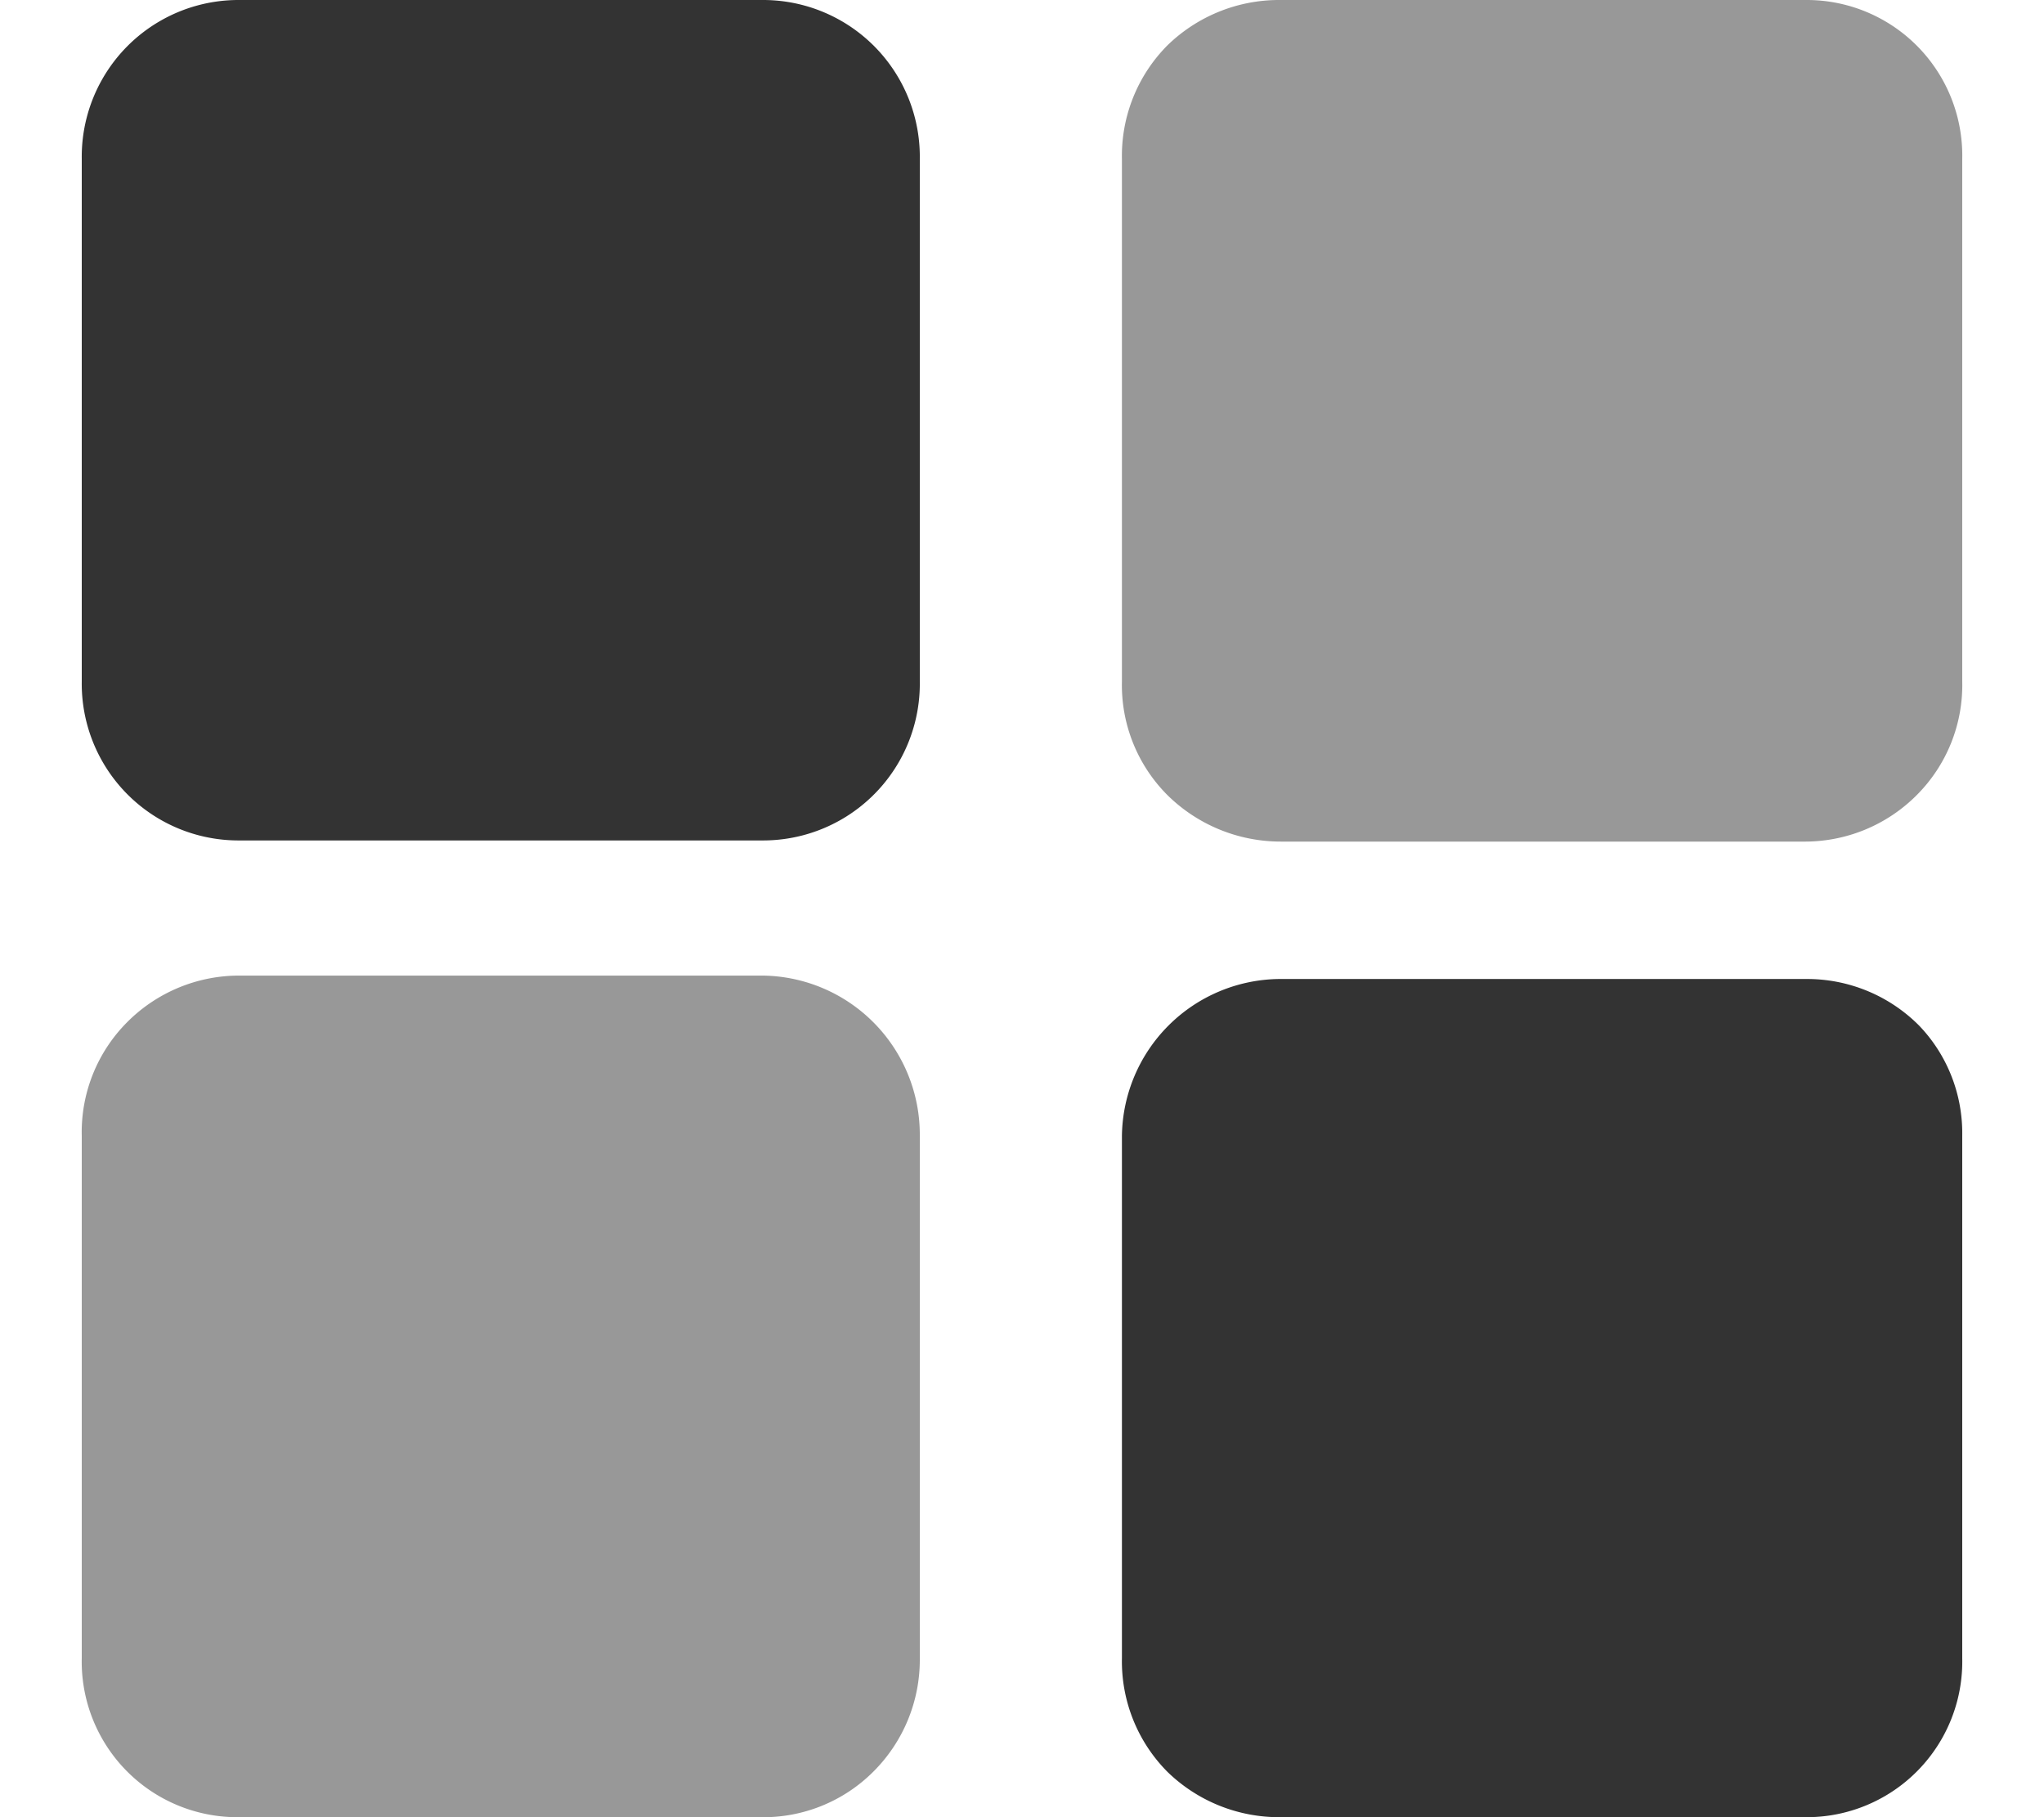
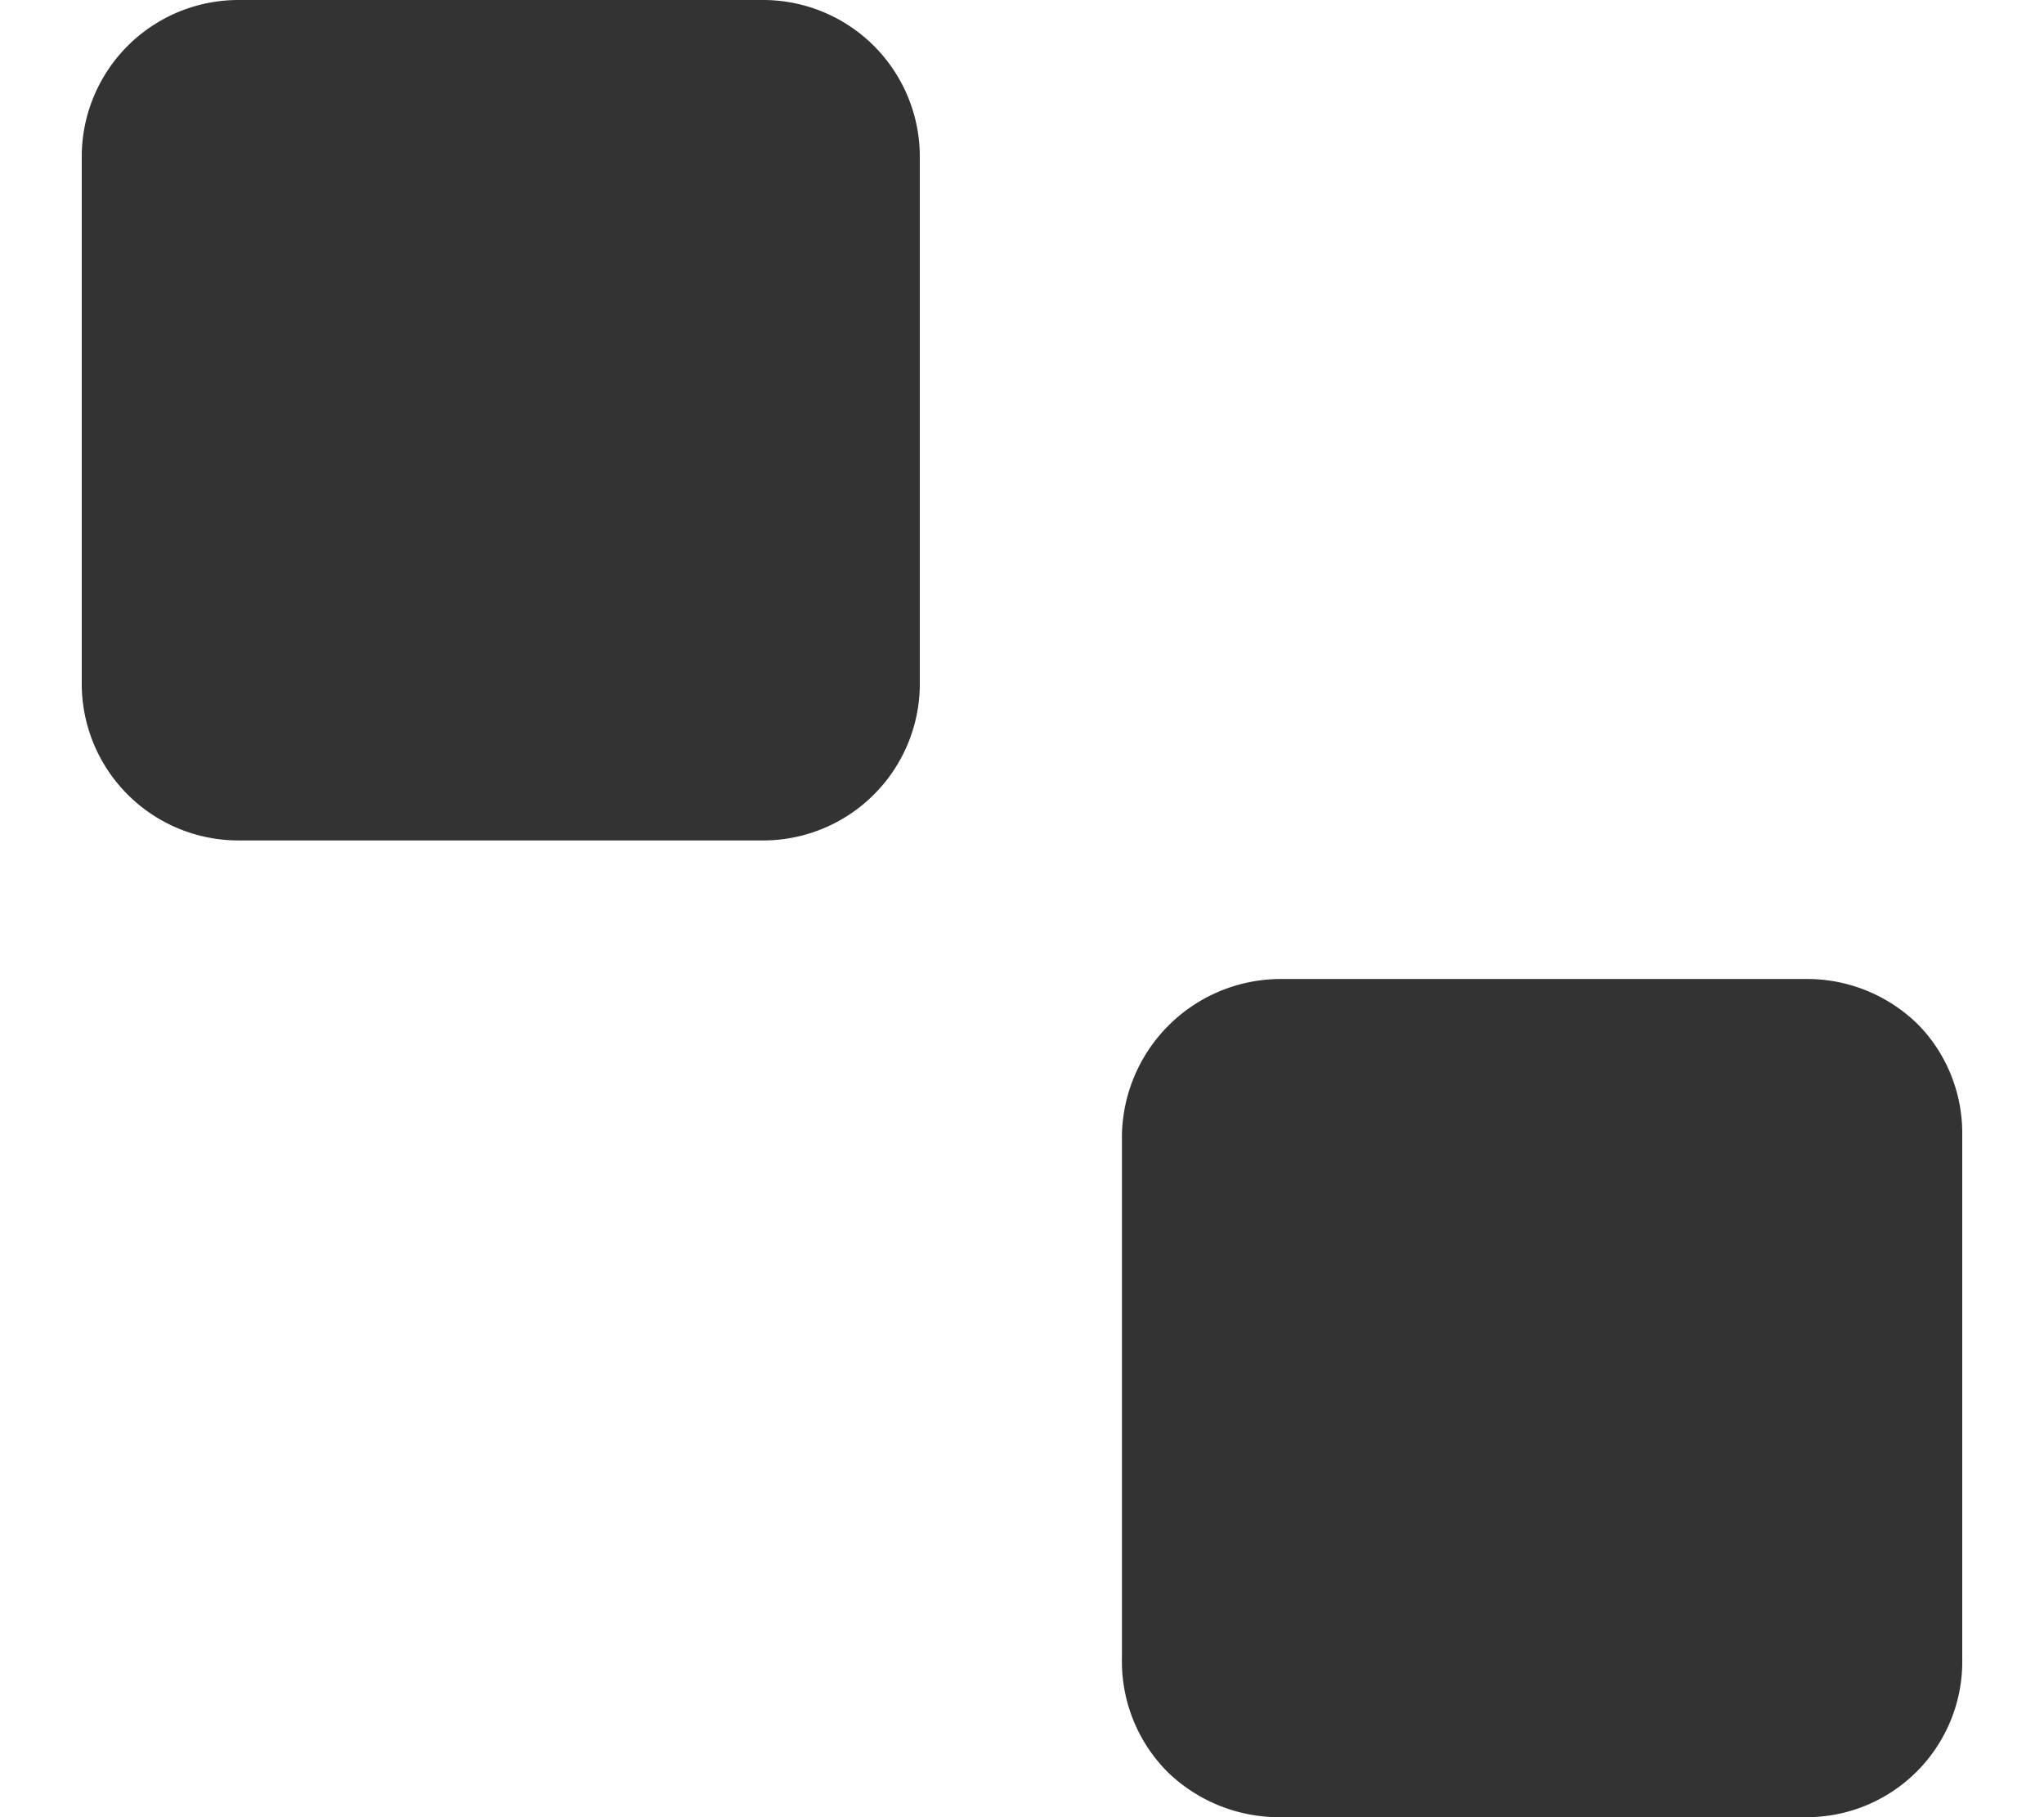
<svg xmlns="http://www.w3.org/2000/svg" width="18" height="16">
  <g fill="none" fill-rule="evenodd">
    <path d="M-3-4h24v24H-3z" />
    <path fill="#333" fill-rule="nonzero" d="M6.72 0H2.1A1.38 1.38 0 0 0 .72 1.4V6A1.38 1.38 0 0 0 2.1 7.4h4.62A1.38 1.38 0 0 0 8.1 6V1.4A1.38 1.38 0 0 0 6.72 0z" />
-     <path fill="#333" fill-opacity=".5" fill-rule="nonzero" d="M17.28 1.4V6a1.37 1.37 0 0 1-.4 1 1.39 1.39 0 0 1-1 .41h-4.6a1.42 1.42 0 0 1-1-.41 1.37 1.37 0 0 1-.4-1V1.4a1.38 1.38 0 0 1 .4-1 1.41 1.41 0 0 1 1-.4h4.62a1.37 1.37 0 0 1 1.38 1.4zM8.1 10v4.6a1.39 1.39 0 0 1-.41 1 1.37 1.37 0 0 1-1 .4H2.1a1.37 1.37 0 0 1-1.38-1.4V10a1.37 1.37 0 0 1 .4-1 1.39 1.39 0 0 1 1-.41h4.6A1.4 1.4 0 0 1 8.1 10z" />
    <path fill="#333" fill-rule="nonzero" d="M17.28 10v4.6A1.37 1.37 0 0 1 15.9 16h-4.62a1.41 1.41 0 0 1-1-.4 1.38 1.38 0 0 1-.4-1V10a1.4 1.4 0 0 1 1.38-1.38h4.64a1.39 1.39 0 0 1 1 .41c.25.26.386.61.38.97z" />
  </g>
</svg>